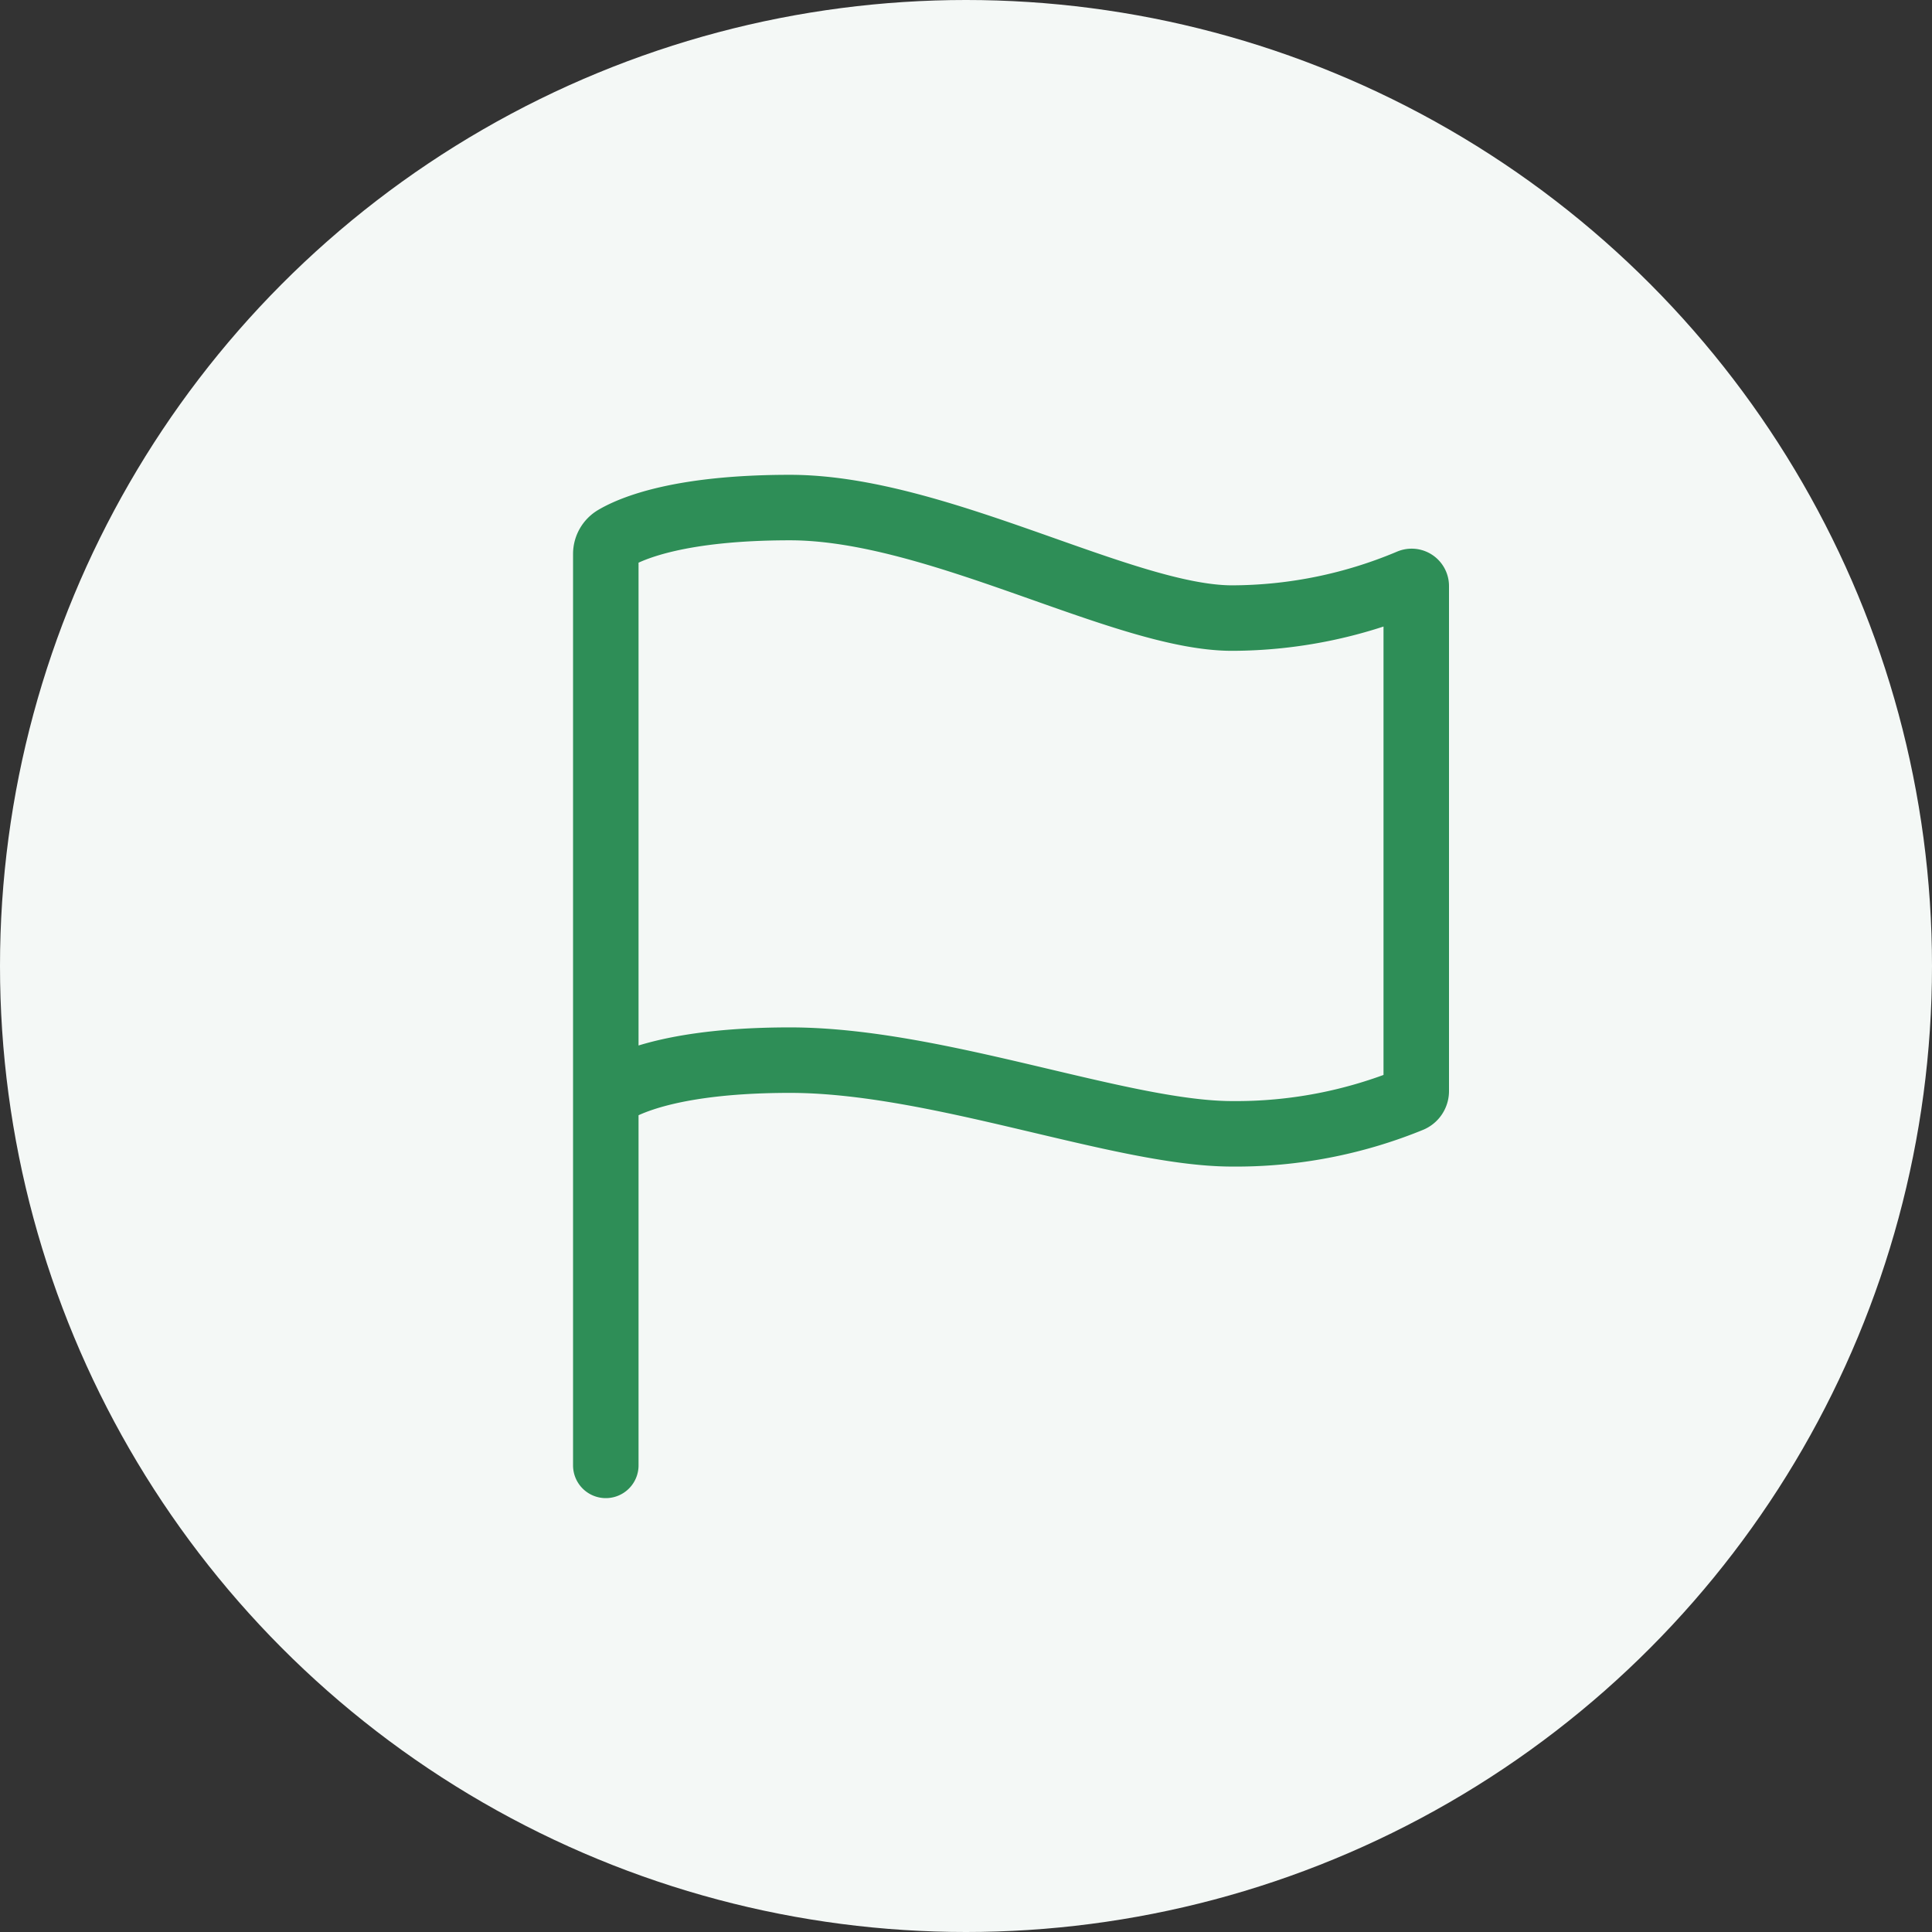
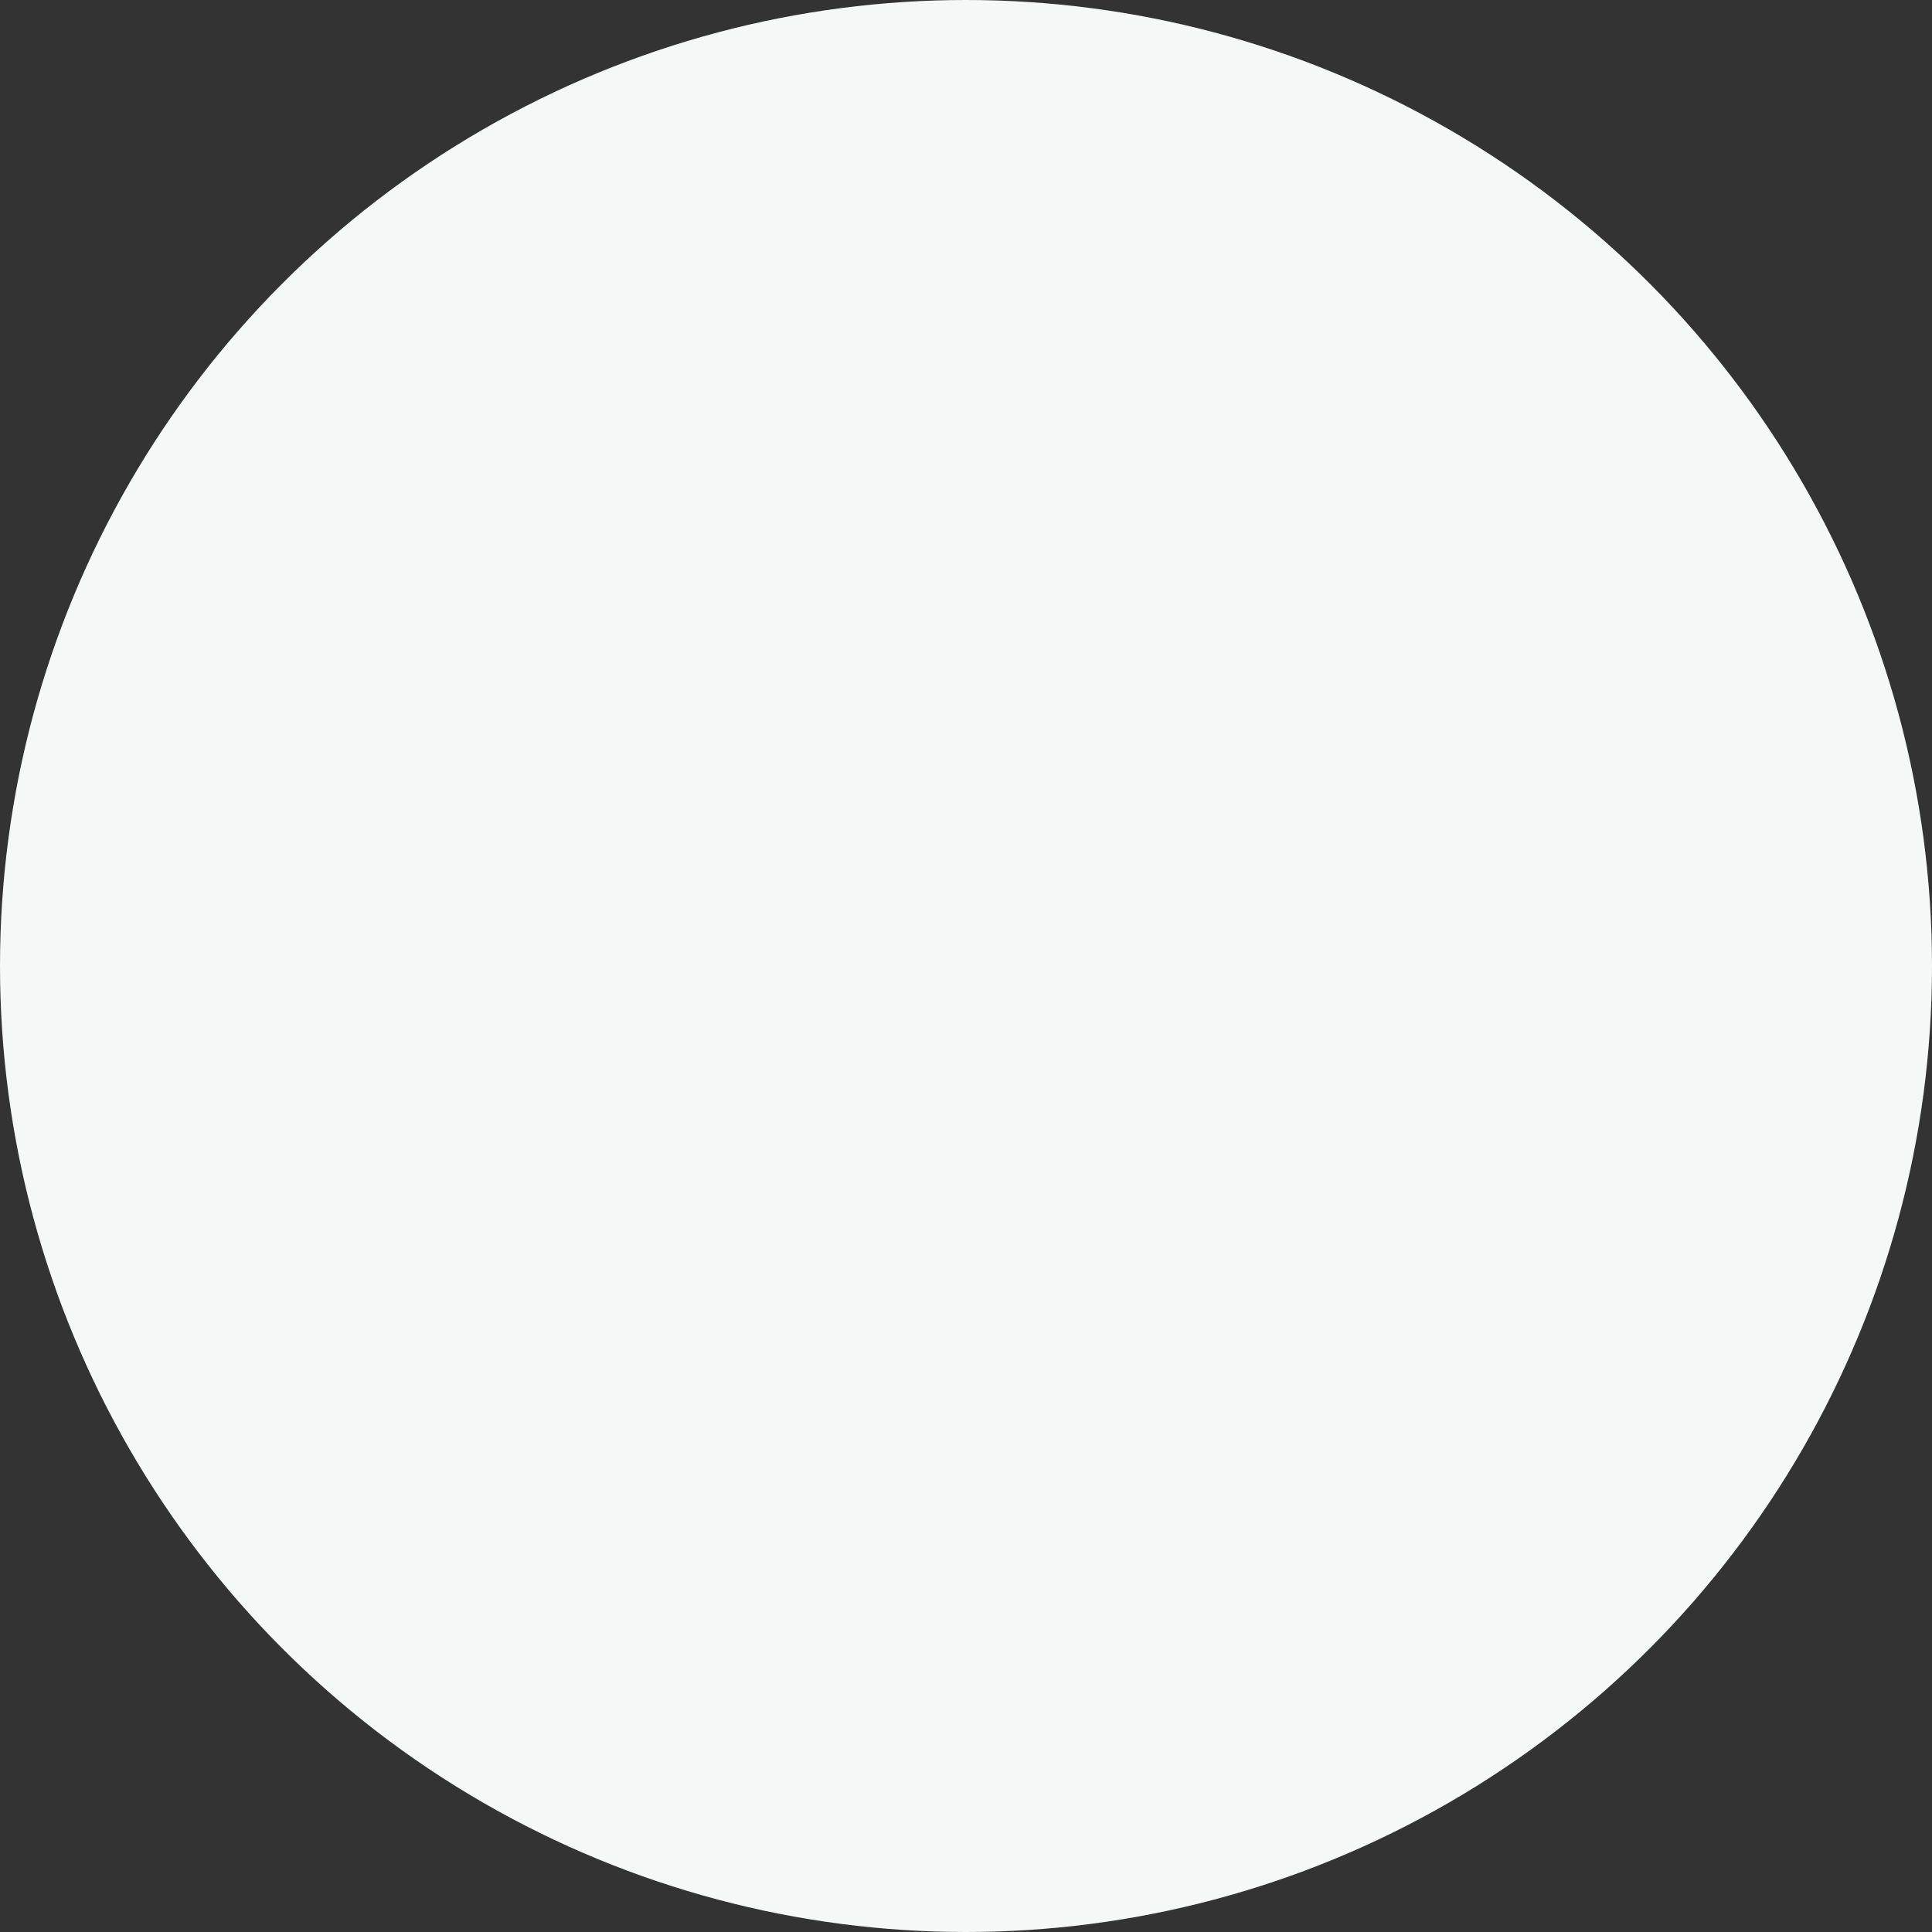
<svg xmlns="http://www.w3.org/2000/svg" width="59" height="59" viewBox="0 0 59 59">
  <rect x="0" y="0" width="59" height="59" fill="#333333" stroke="none" />
  <g transform="translate(-988 -7808.111)">
    <circle cx="29.5" cy="29.5" r="29.5" transform="translate(988 7808.111)" fill="#f4f8f6" />
-     <path d="M5.625,32.625V4.791a.562.562,0,0,1,.281-.485c.549-.322,2.033-.931,5.344-.931,4.5,0,10.2,3.375,13.5,3.375a14.029,14.029,0,0,0,5.43-1.109.141.141,0,0,1,.195.13V21.195a.281.281,0,0,1-.168.257A14.093,14.093,0,0,1,24.75,22.5c-3.375,0-9-2.25-13.5-2.25s-5.625,1.125-5.625,1.125" transform="translate(1000.875 7820.236)" fill="none" stroke="#2e8e57" stroke-linecap="round" stroke-miterlimit="10" stroke-width="2" />
  </g>
</svg>